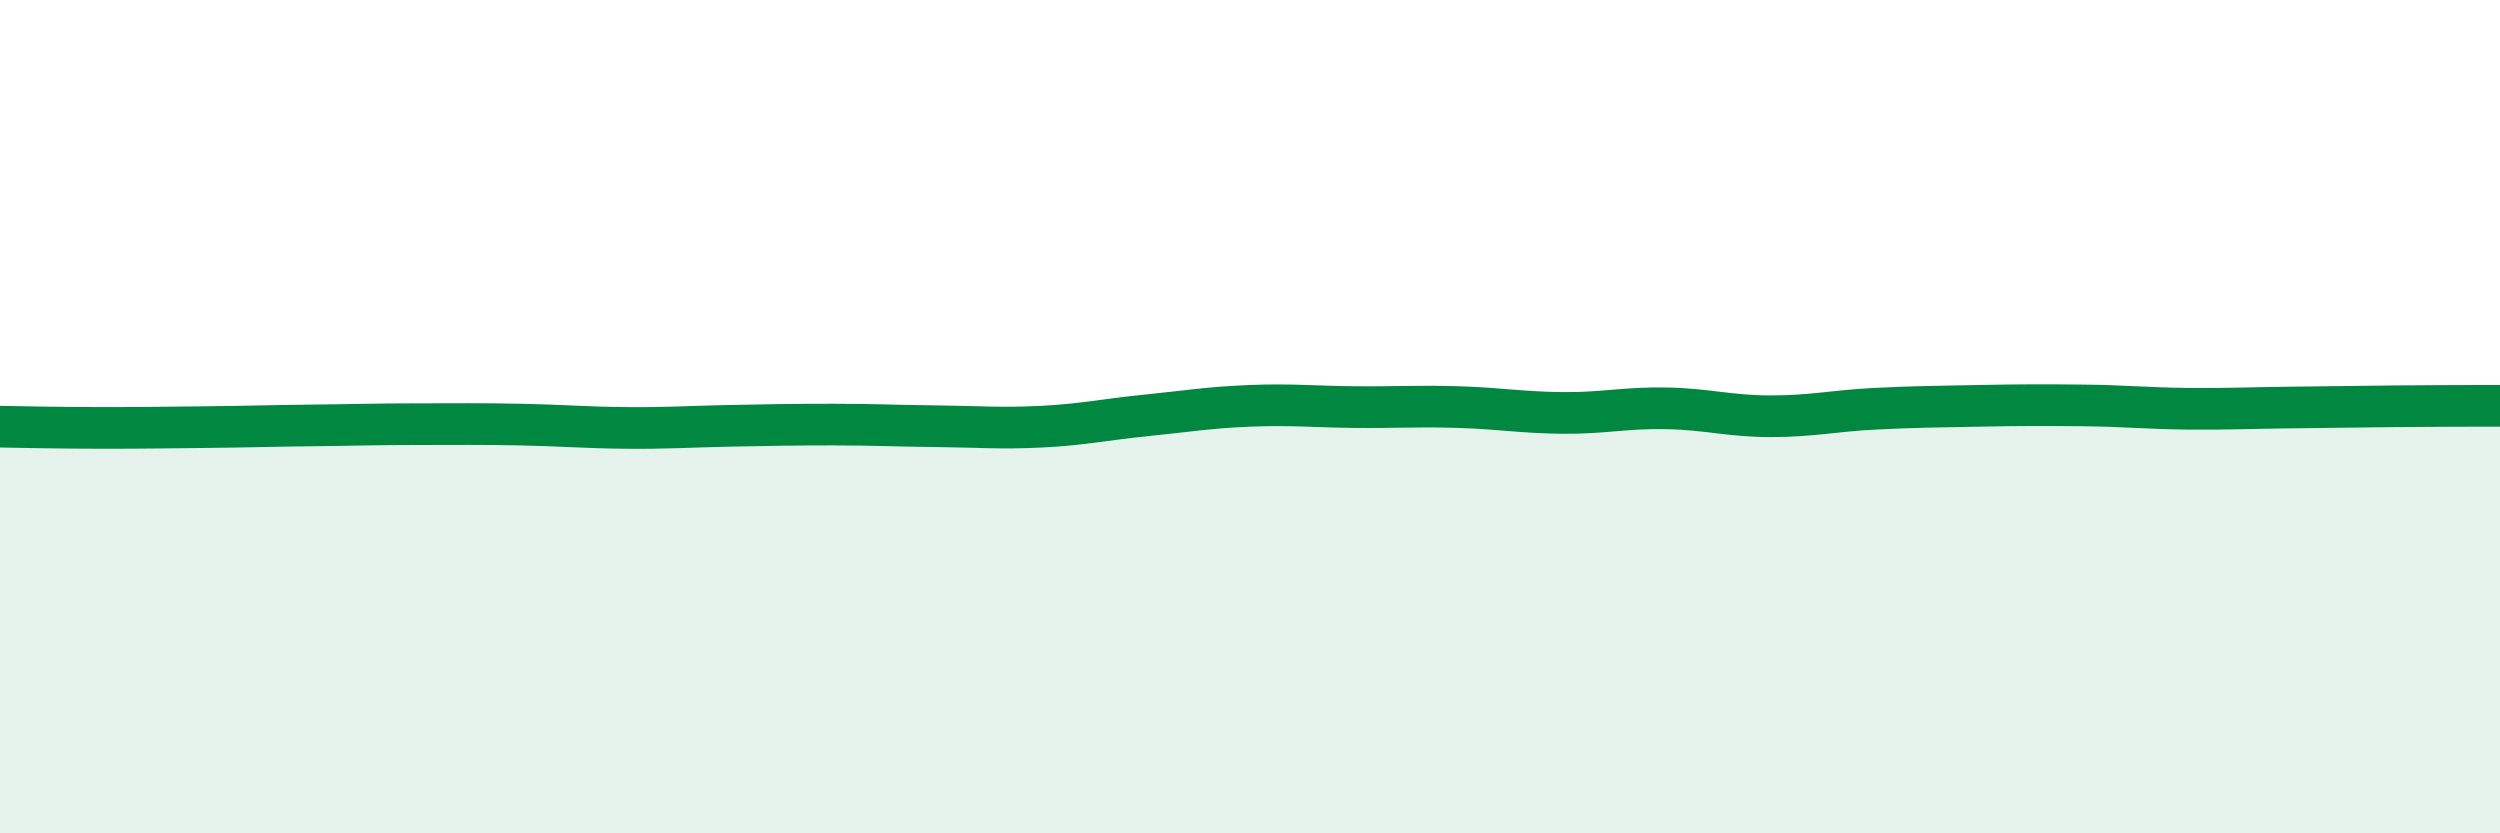
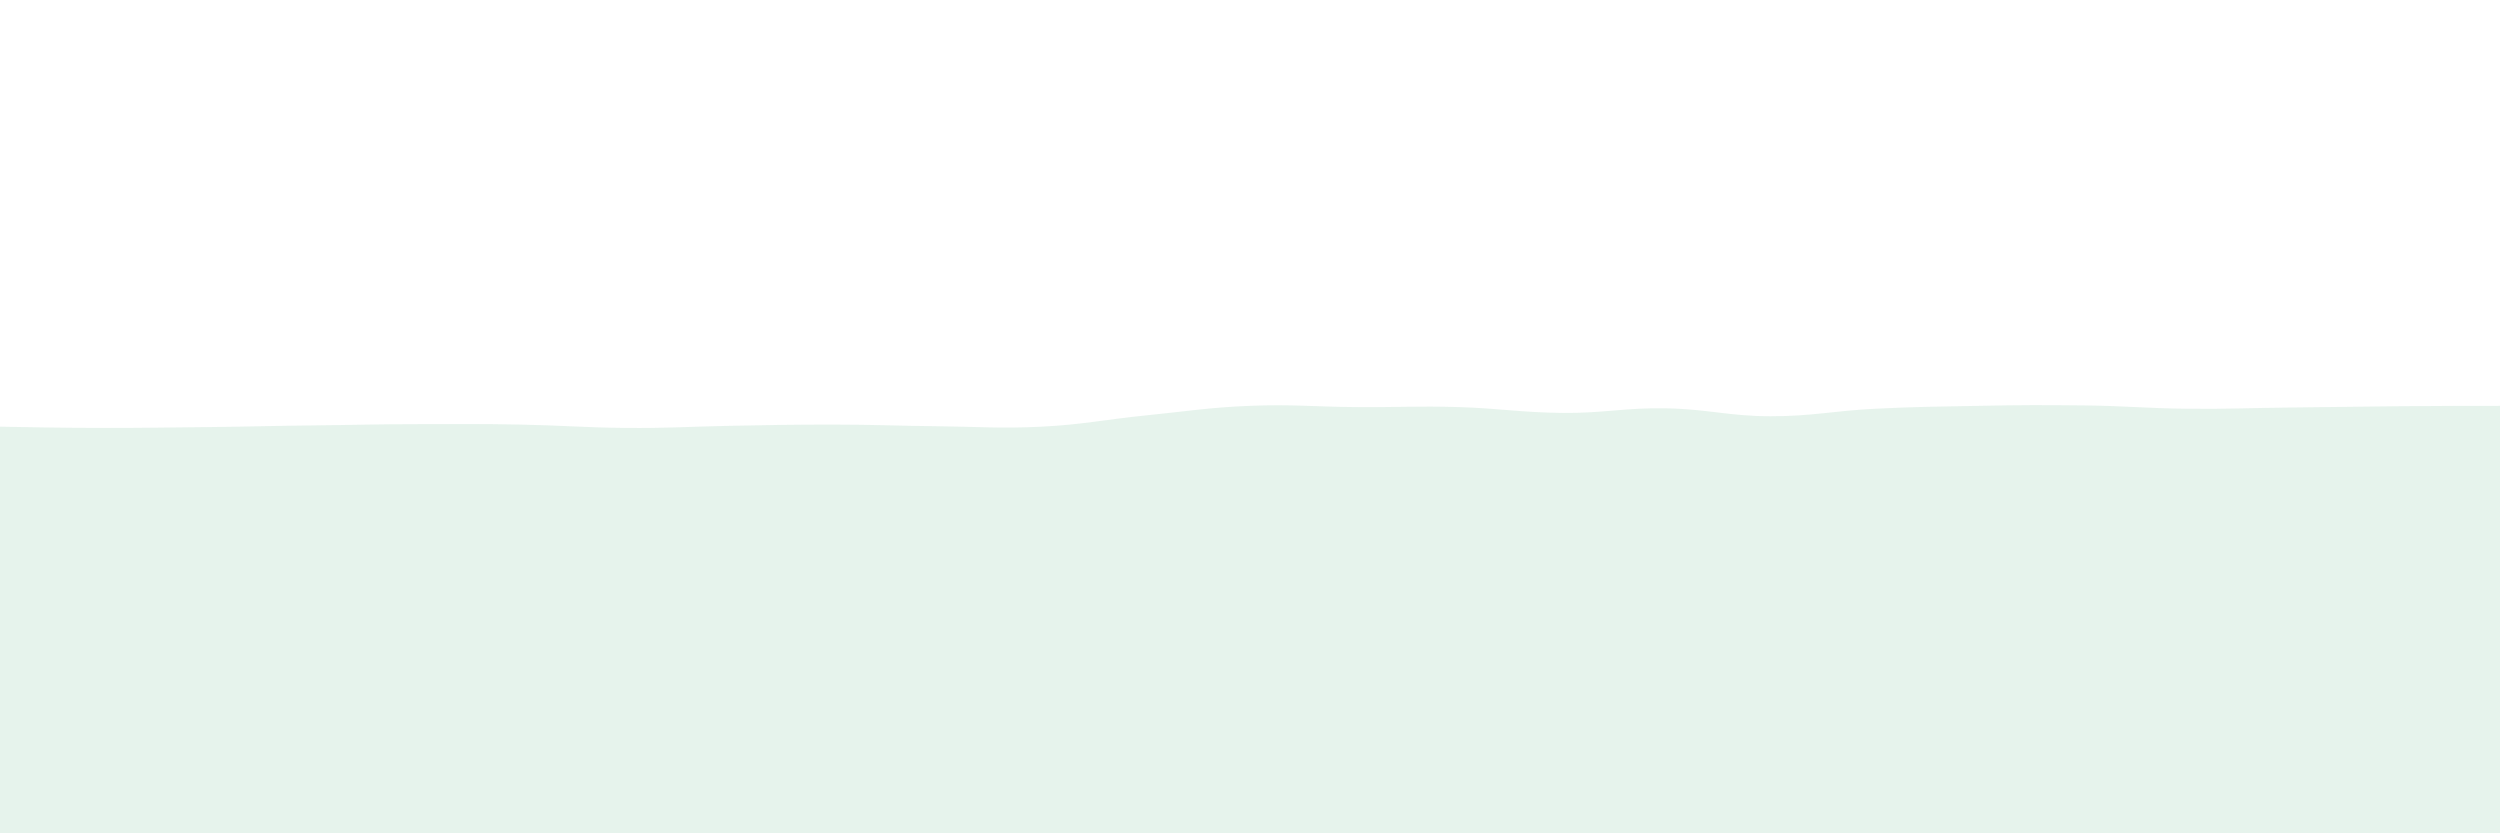
<svg xmlns="http://www.w3.org/2000/svg" width="60" height="20" viewBox="0 0 60 20">
  <path d="M 0,10.24 C 0.5,10.25 1.5,10.27 2.5,10.27 C 3.5,10.27 4,10.26 5,10.25 C 6,10.24 6.5,10.22 7.5,10.21 C 8.5,10.2 9,10.18 10,10.18 C 11,10.18 11.5,10.17 12.5,10.19 C 13.5,10.21 14,10.26 15,10.27 C 16,10.28 16.5,10.24 17.5,10.22 C 18.5,10.2 19,10.19 20,10.19 C 21,10.19 21.5,10.22 22.5,10.23 C 23.5,10.24 24,10.29 25,10.24 C 26,10.19 26.5,10.07 27.5,9.97 C 28.5,9.87 29,9.78 30,9.74 C 31,9.7 31.5,9.76 32.5,9.77 C 33.5,9.78 34,9.74 35,9.77 C 36,9.8 36.5,9.9 37.5,9.91 C 38.5,9.92 39,9.78 40,9.8 C 41,9.82 41.5,9.99 42.5,9.99 C 43.5,9.99 44,9.86 45,9.81 C 46,9.76 46.5,9.76 47.5,9.74 C 48.5,9.72 49,9.72 50,9.73 C 51,9.74 51.5,9.8 52.5,9.81 C 53.5,9.82 54,9.79 55,9.78 C 56,9.77 56.5,9.76 57.5,9.75 C 58.5,9.74 59.5,9.74 60,9.74L60 20L0 20Z" fill="#008740" opacity="0.1" stroke-linecap="round" stroke-linejoin="round" />
-   <path d="M 0,10.24 C 0.5,10.25 1.5,10.27 2.5,10.27 C 3.5,10.27 4,10.26 5,10.25 C 6,10.24 6.5,10.22 7.5,10.21 C 8.5,10.2 9,10.18 10,10.18 C 11,10.18 11.5,10.17 12.5,10.19 C 13.5,10.21 14,10.26 15,10.27 C 16,10.28 16.5,10.24 17.5,10.22 C 18.5,10.2 19,10.19 20,10.19 C 21,10.19 21.5,10.22 22.5,10.23 C 23.5,10.24 24,10.29 25,10.24 C 26,10.19 26.5,10.07 27.5,9.97 C 28.5,9.87 29,9.78 30,9.74 C 31,9.7 31.5,9.76 32.5,9.77 C 33.5,9.78 34,9.74 35,9.77 C 36,9.8 36.5,9.9 37.5,9.91 C 38.5,9.92 39,9.78 40,9.8 C 41,9.82 41.5,9.99 42.5,9.99 C 43.5,9.99 44,9.86 45,9.81 C 46,9.76 46.5,9.76 47.5,9.74 C 48.5,9.72 49,9.72 50,9.73 C 51,9.74 51.5,9.8 52.5,9.81 C 53.5,9.82 54,9.79 55,9.78 C 56,9.77 56.5,9.76 57.5,9.75 C 58.5,9.74 59.5,9.74 60,9.74" stroke="#008740" stroke-width="1" fill="none" stroke-linecap="round" stroke-linejoin="round" />
</svg>